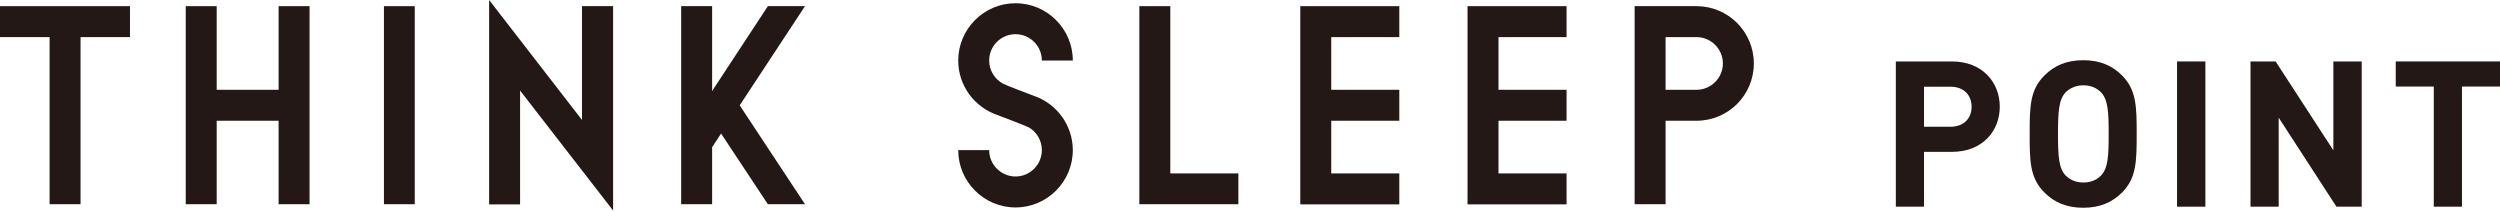
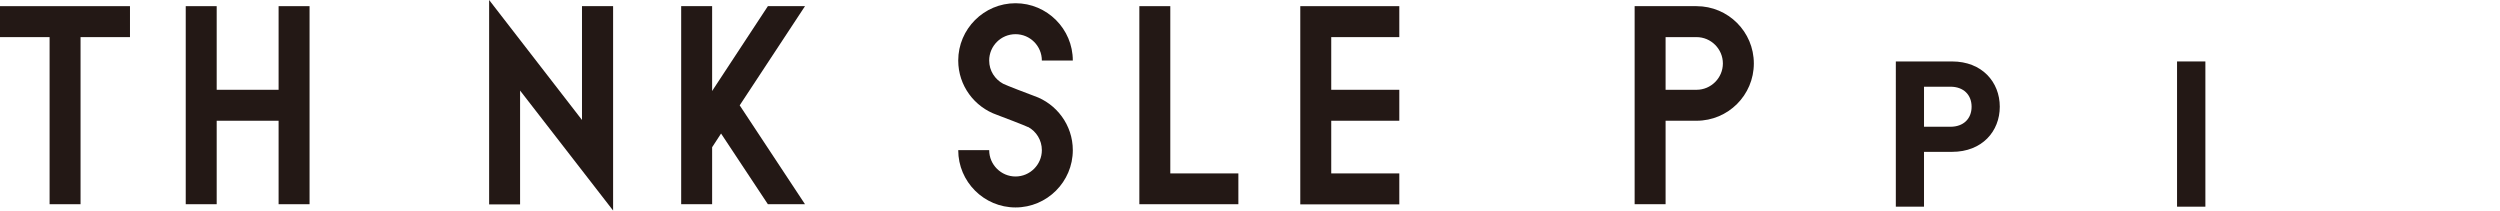
<svg xmlns="http://www.w3.org/2000/svg" id="_イヤー_2" viewBox="0 0 162.33 13.67">
  <defs>
    <style>.cls-1{clip-path:url(#clippath);}.cls-2{fill:none;}.cls-3{fill:#231815;}</style>
    <clipPath id="clippath">
      <rect class="cls-2" width="162.33" height="13.67" />
    </clipPath>
  </defs>
  <g id="_イヤー_1-2">
    <g class="cls-1">
      <path class="cls-3" d="M123.1,3.99h3.65c1.95,0,3.1,1.34,3.1,2.94s-1.15,2.93-3.1,2.93h-1.82v3.56h-1.83V3.99Zm3.55,4.24c.84,0,1.37-.52,1.37-1.3s-.53-1.3-1.37-1.3h-1.72v2.6h1.72Z" />
-       <path class="cls-3" d="M132.75,12.5c-.94-.94-.96-2-.96-3.8s.02-2.86,.96-3.8c.64-.64,1.43-.99,2.52-.99s1.88,.35,2.52,.99c.93,.94,.95,2,.95,3.8s-.02,2.86-.95,3.8c-.64,.64-1.44,.99-2.52,.99s-1.89-.35-2.52-.99m1.39-1.09c.3,.29,.68,.44,1.14,.44s.84-.15,1.13-.44c.47-.47,.51-1.27,.51-2.71s-.04-2.24-.51-2.72c-.3-.29-.68-.44-1.13-.44s-.84,.15-1.14,.44c-.46,.47-.51,1.27-.51,2.72s.05,2.25,.51,2.71" />
      <rect class="cls-3" x="141.36" y="3.99" width="1.84" height="9.43" />
-       <polygon class="cls-3" points="146.13 3.99 147.76 3.99 151.51 9.76 151.51 3.99 153.35 3.99 153.35 13.42 151.71 13.42 147.96 7.64 147.96 13.42 146.13 13.42 146.13 3.99" />
-       <polygon class="cls-3" points="158.03 5.62 155.56 5.62 155.56 3.99 162.33 3.99 162.33 5.62 159.86 5.62 159.86 13.42 158.03 13.42 158.03 5.62" />
      <polygon class="cls-3" points="52.27 .4 49.86 .4 46.35 5.74 46.24 5.91 46.24 .4 44.23 .4 44.23 8.96 44.23 10.51 44.23 13.26 46.24 13.26 46.24 9.56 46.82 8.67 49.86 13.26 52.27 13.26 48.03 6.84 52.27 .4" />
-       <rect class="cls-3" x="24.93" y=".4" width="2" height="12.86" />
      <polygon class="cls-3" points="37.79 7.79 31.76 0 31.76 13.27 33.77 13.27 33.77 5.88 39.81 13.67 39.81 .4 37.79 .4 37.79 7.79" />
      <polygon class="cls-3" points="18.09 .4 18.09 5.83 14.07 5.83 14.07 .4 12.06 .4 12.06 5.83 12.06 7.84 12.06 13.26 14.07 13.26 14.07 7.84 18.09 7.84 18.09 13.26 20.1 13.26 20.1 7.84 20.1 5.83 20.1 .4 18.09 .4" />
      <polygon class="cls-3" points="8.44 .4 0 .4 0 2.41 3.22 2.41 3.22 13.26 5.23 13.26 5.23 2.41 8.44 2.41 8.44 .4" />
      <polygon class="cls-3" points="90.86 2.41 90.86 .4 84.43 .4 84.43 13.27 90.86 13.27 90.86 11.26 86.44 11.26 86.44 7.84 90.86 7.84 90.86 5.83 86.44 5.83 86.44 2.41 90.86 2.41" />
      <polygon class="cls-3" points="75.99 11.26 75.99 .4 73.98 .4 73.98 13.26 80.41 13.26 80.41 11.26 75.99 11.26" />
-       <polygon class="cls-3" points="101.72 2.41 101.72 .4 95.29 .4 95.29 13.27 101.72 13.27 101.72 11.26 97.3 11.26 97.3 7.84 101.72 7.84 101.72 5.83 97.3 5.83 97.3 2.41 101.72 2.41" />
      <path class="cls-3" d="M110.16,.4h-4.02V13.26h2.01V7.84h2.01c2.05,0,3.72-1.66,3.72-3.72s-1.67-3.72-3.72-3.72m0,5.43h-2.01V2.41h2.01c.94,0,1.71,.77,1.71,1.71s-.77,1.71-1.71,1.71" />
      <path class="cls-3" d="M66.75,8.24c.54,.29,.9,.86,.9,1.51,0,.94-.77,1.71-1.71,1.71s-1.71-.77-1.71-1.71h-2.01c0,2.05,1.67,3.72,3.72,3.72s3.72-1.67,3.72-3.72c0-1.63-1.06-3.02-2.51-3.52-.26-.09-1.89-.72-2.01-.79-.54-.29-.91-.85-.91-1.51,0-.94,.76-1.71,1.71-1.71s1.71,.77,1.71,1.71h2.01c0-2.05-1.67-3.72-3.72-3.72s-3.72,1.67-3.72,3.72c0,1.63,1.05,3.02,2.52,3.53,.25,.09,1.89,.72,2.01,.79" />
    </g>
  </g>
</svg>